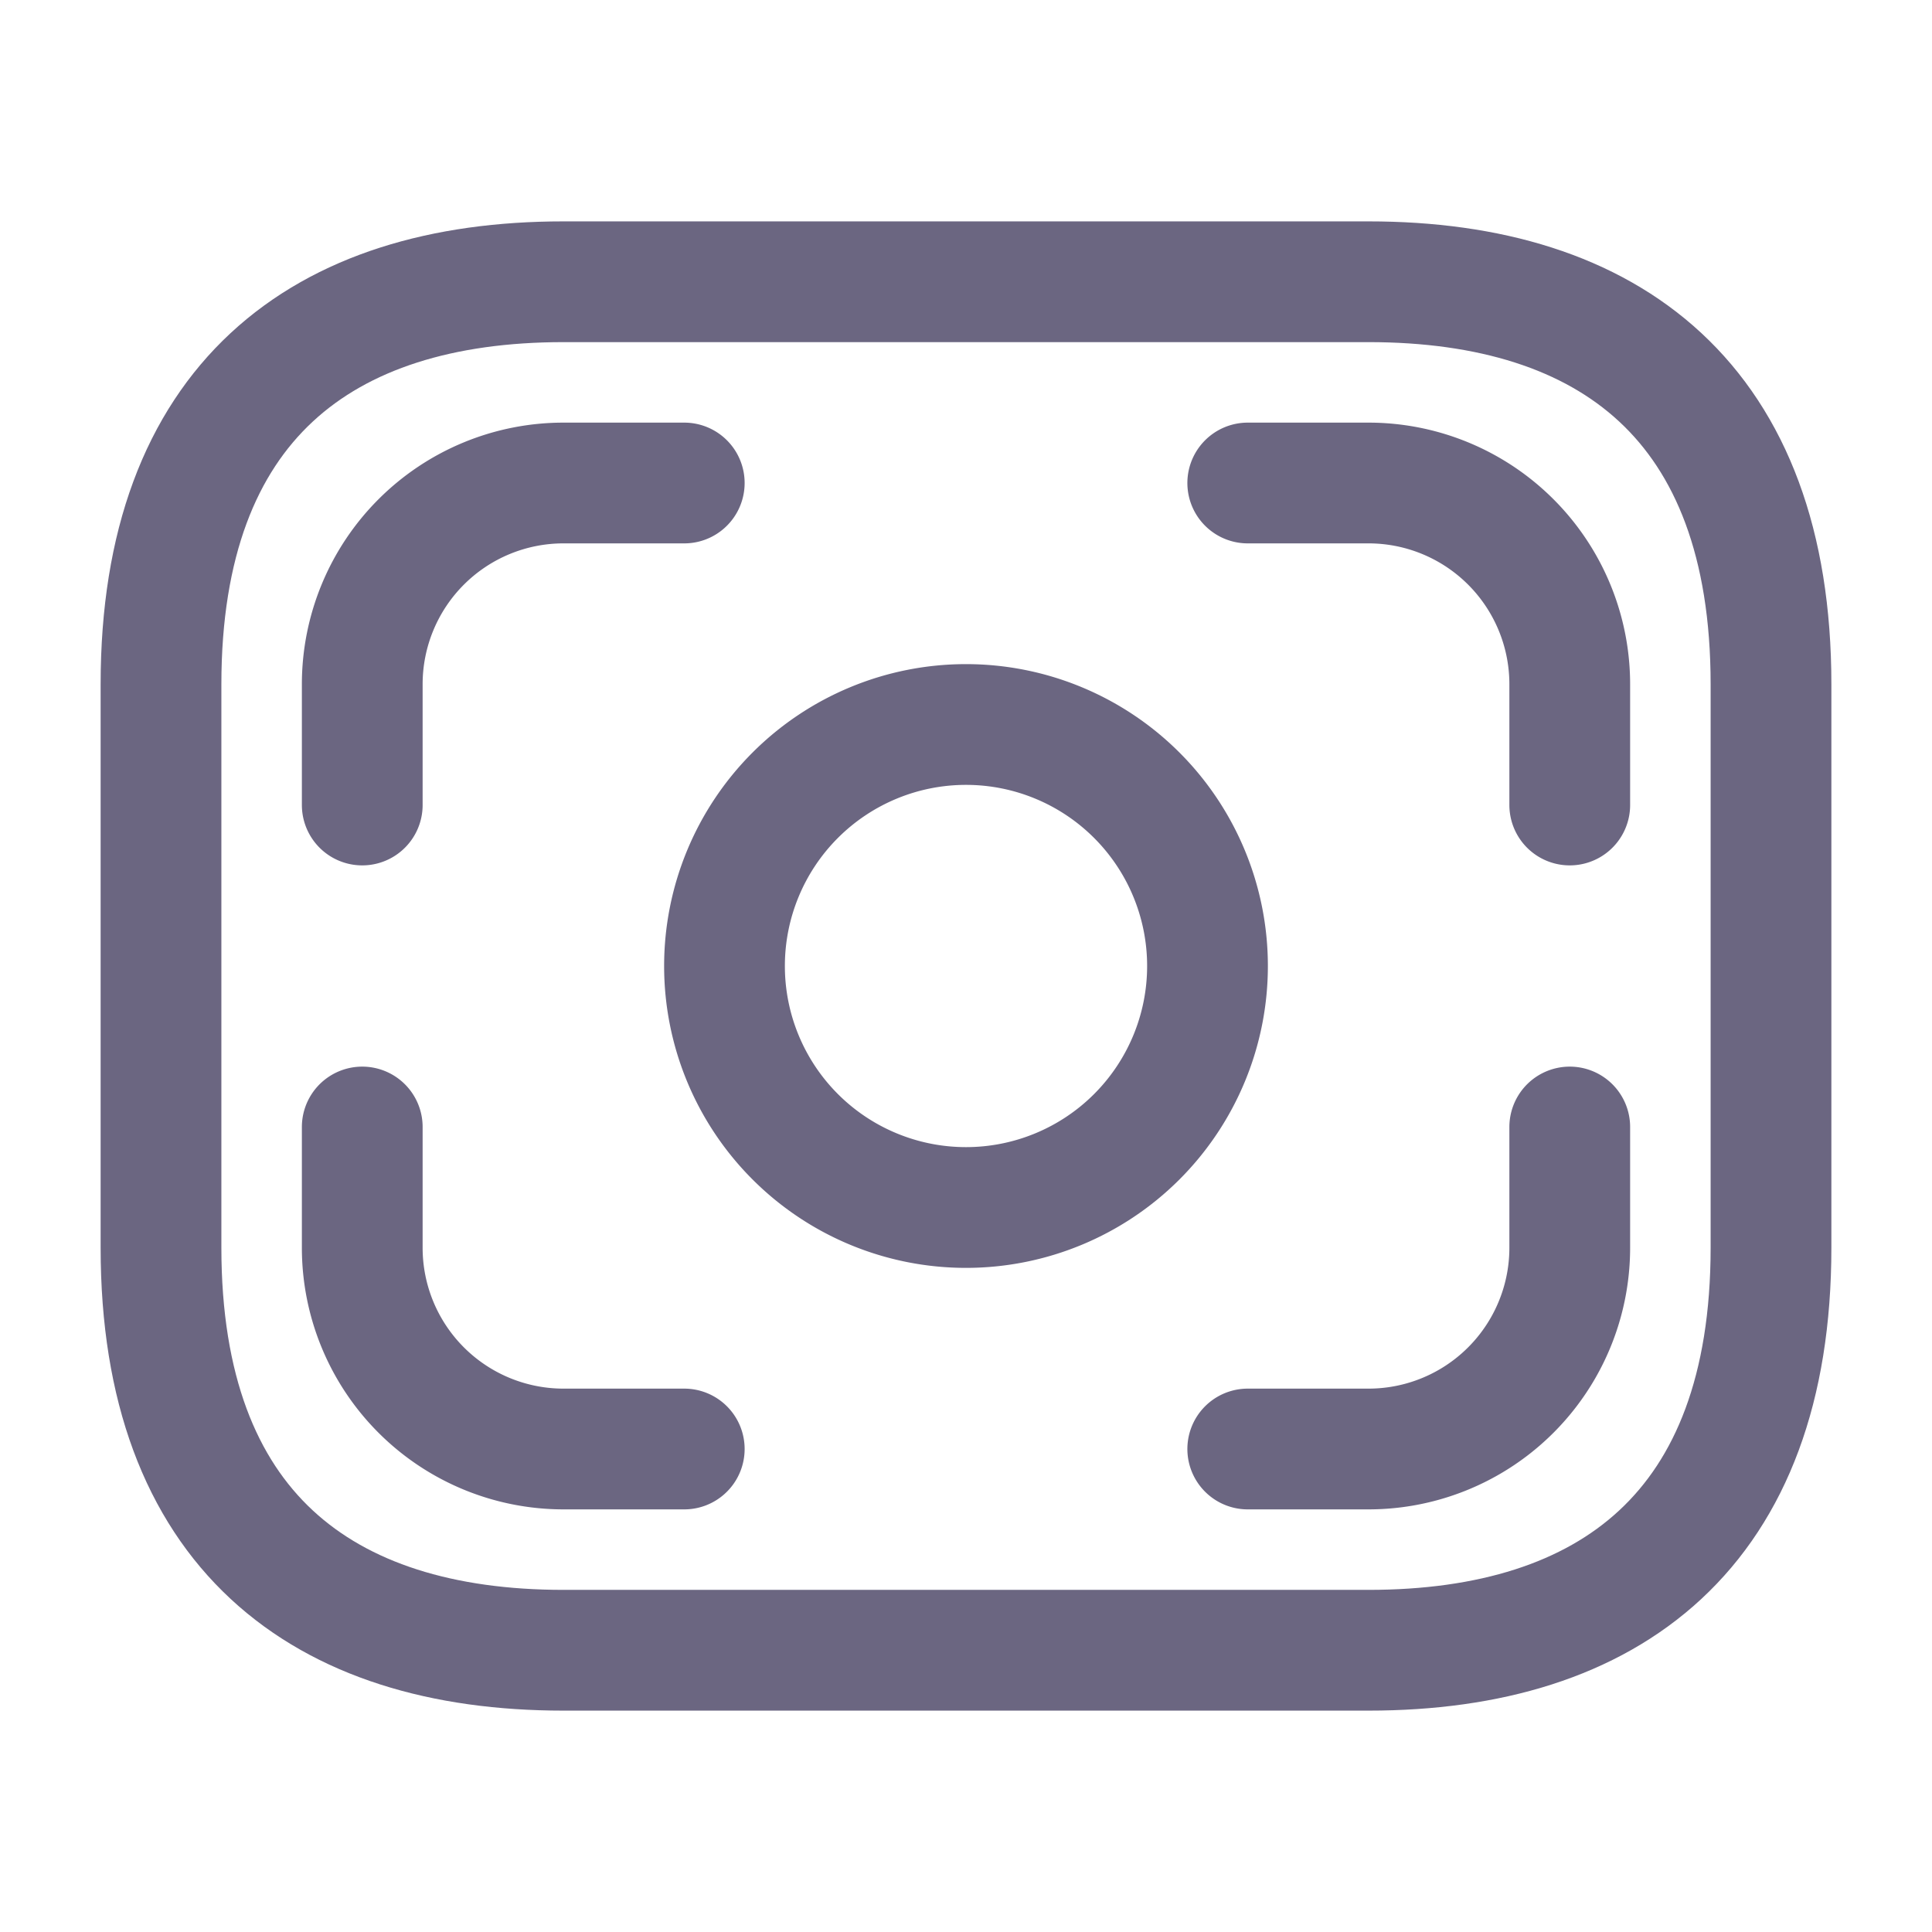
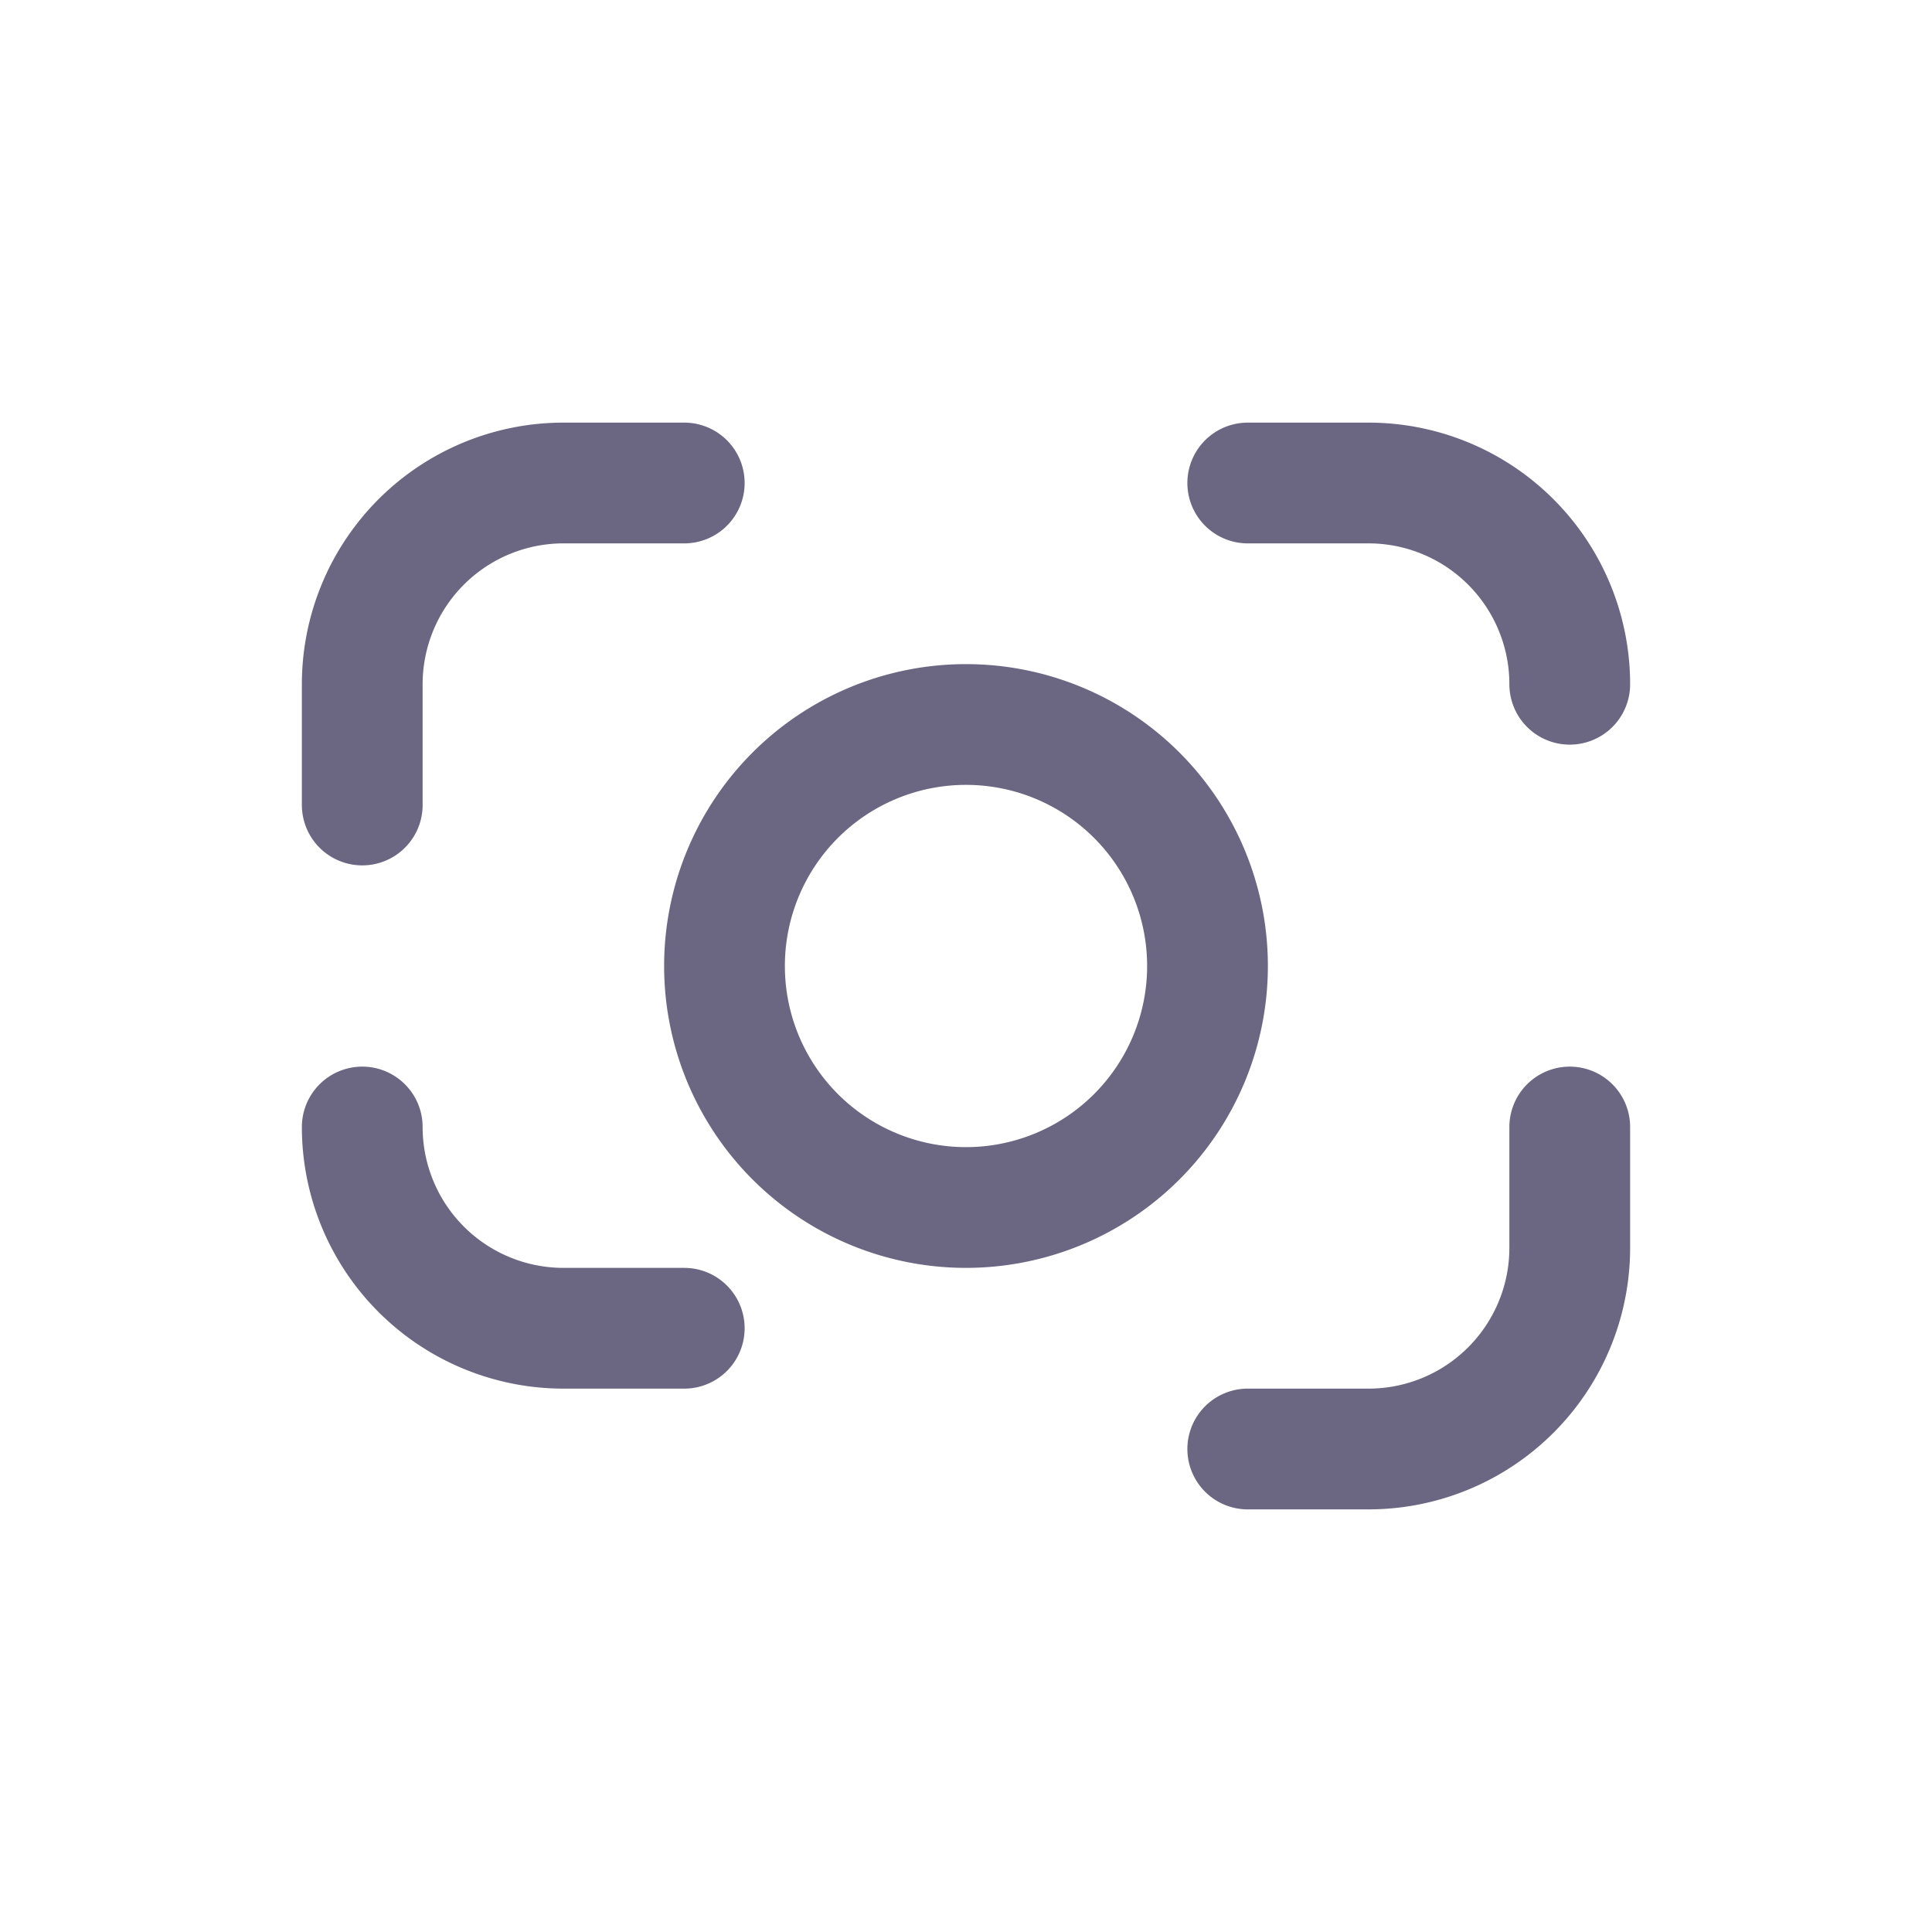
<svg xmlns="http://www.w3.org/2000/svg" width="24" height="24" fill="none">
-   <path d="M17 20.5H7c-3 0-5-1.5-5-5v-7c0-3.5 2-5 5-5h10c3 0 5 1.5 5 5v7c0 3.5-2 5-5 5z" stroke="#6B6681" stroke-width="1.5" stroke-miterlimit="10" stroke-linecap="round" stroke-linejoin="round" />
-   <path d="M12 15a3 3 0 100-6 3 3 0 000 6zM8.5 6H7a2.5 2.5 0 00-2.5 2.5V10m11-4H17a2.5 2.5 0 012.5 2.5V10m-11 8H7a2.5 2.5 0 01-2.5-2.5V14m11 4H17a2.5 2.5 0 002.5-2.5V14" stroke="#6B6681" stroke-width="1.5" stroke-miterlimit="10" stroke-linecap="round" stroke-linejoin="round" />
+   <path d="M12 15a3 3 0 100-6 3 3 0 000 6zM8.5 6H7a2.5 2.5 0 00-2.5 2.5V10m11-4H17a2.5 2.5 0 012.5 2.5m-11 8H7a2.5 2.5 0 01-2.5-2.5V14m11 4H17a2.5 2.5 0 002.5-2.5V14" stroke="#6B6681" stroke-width="1.5" stroke-miterlimit="10" stroke-linecap="round" stroke-linejoin="round" />
</svg>